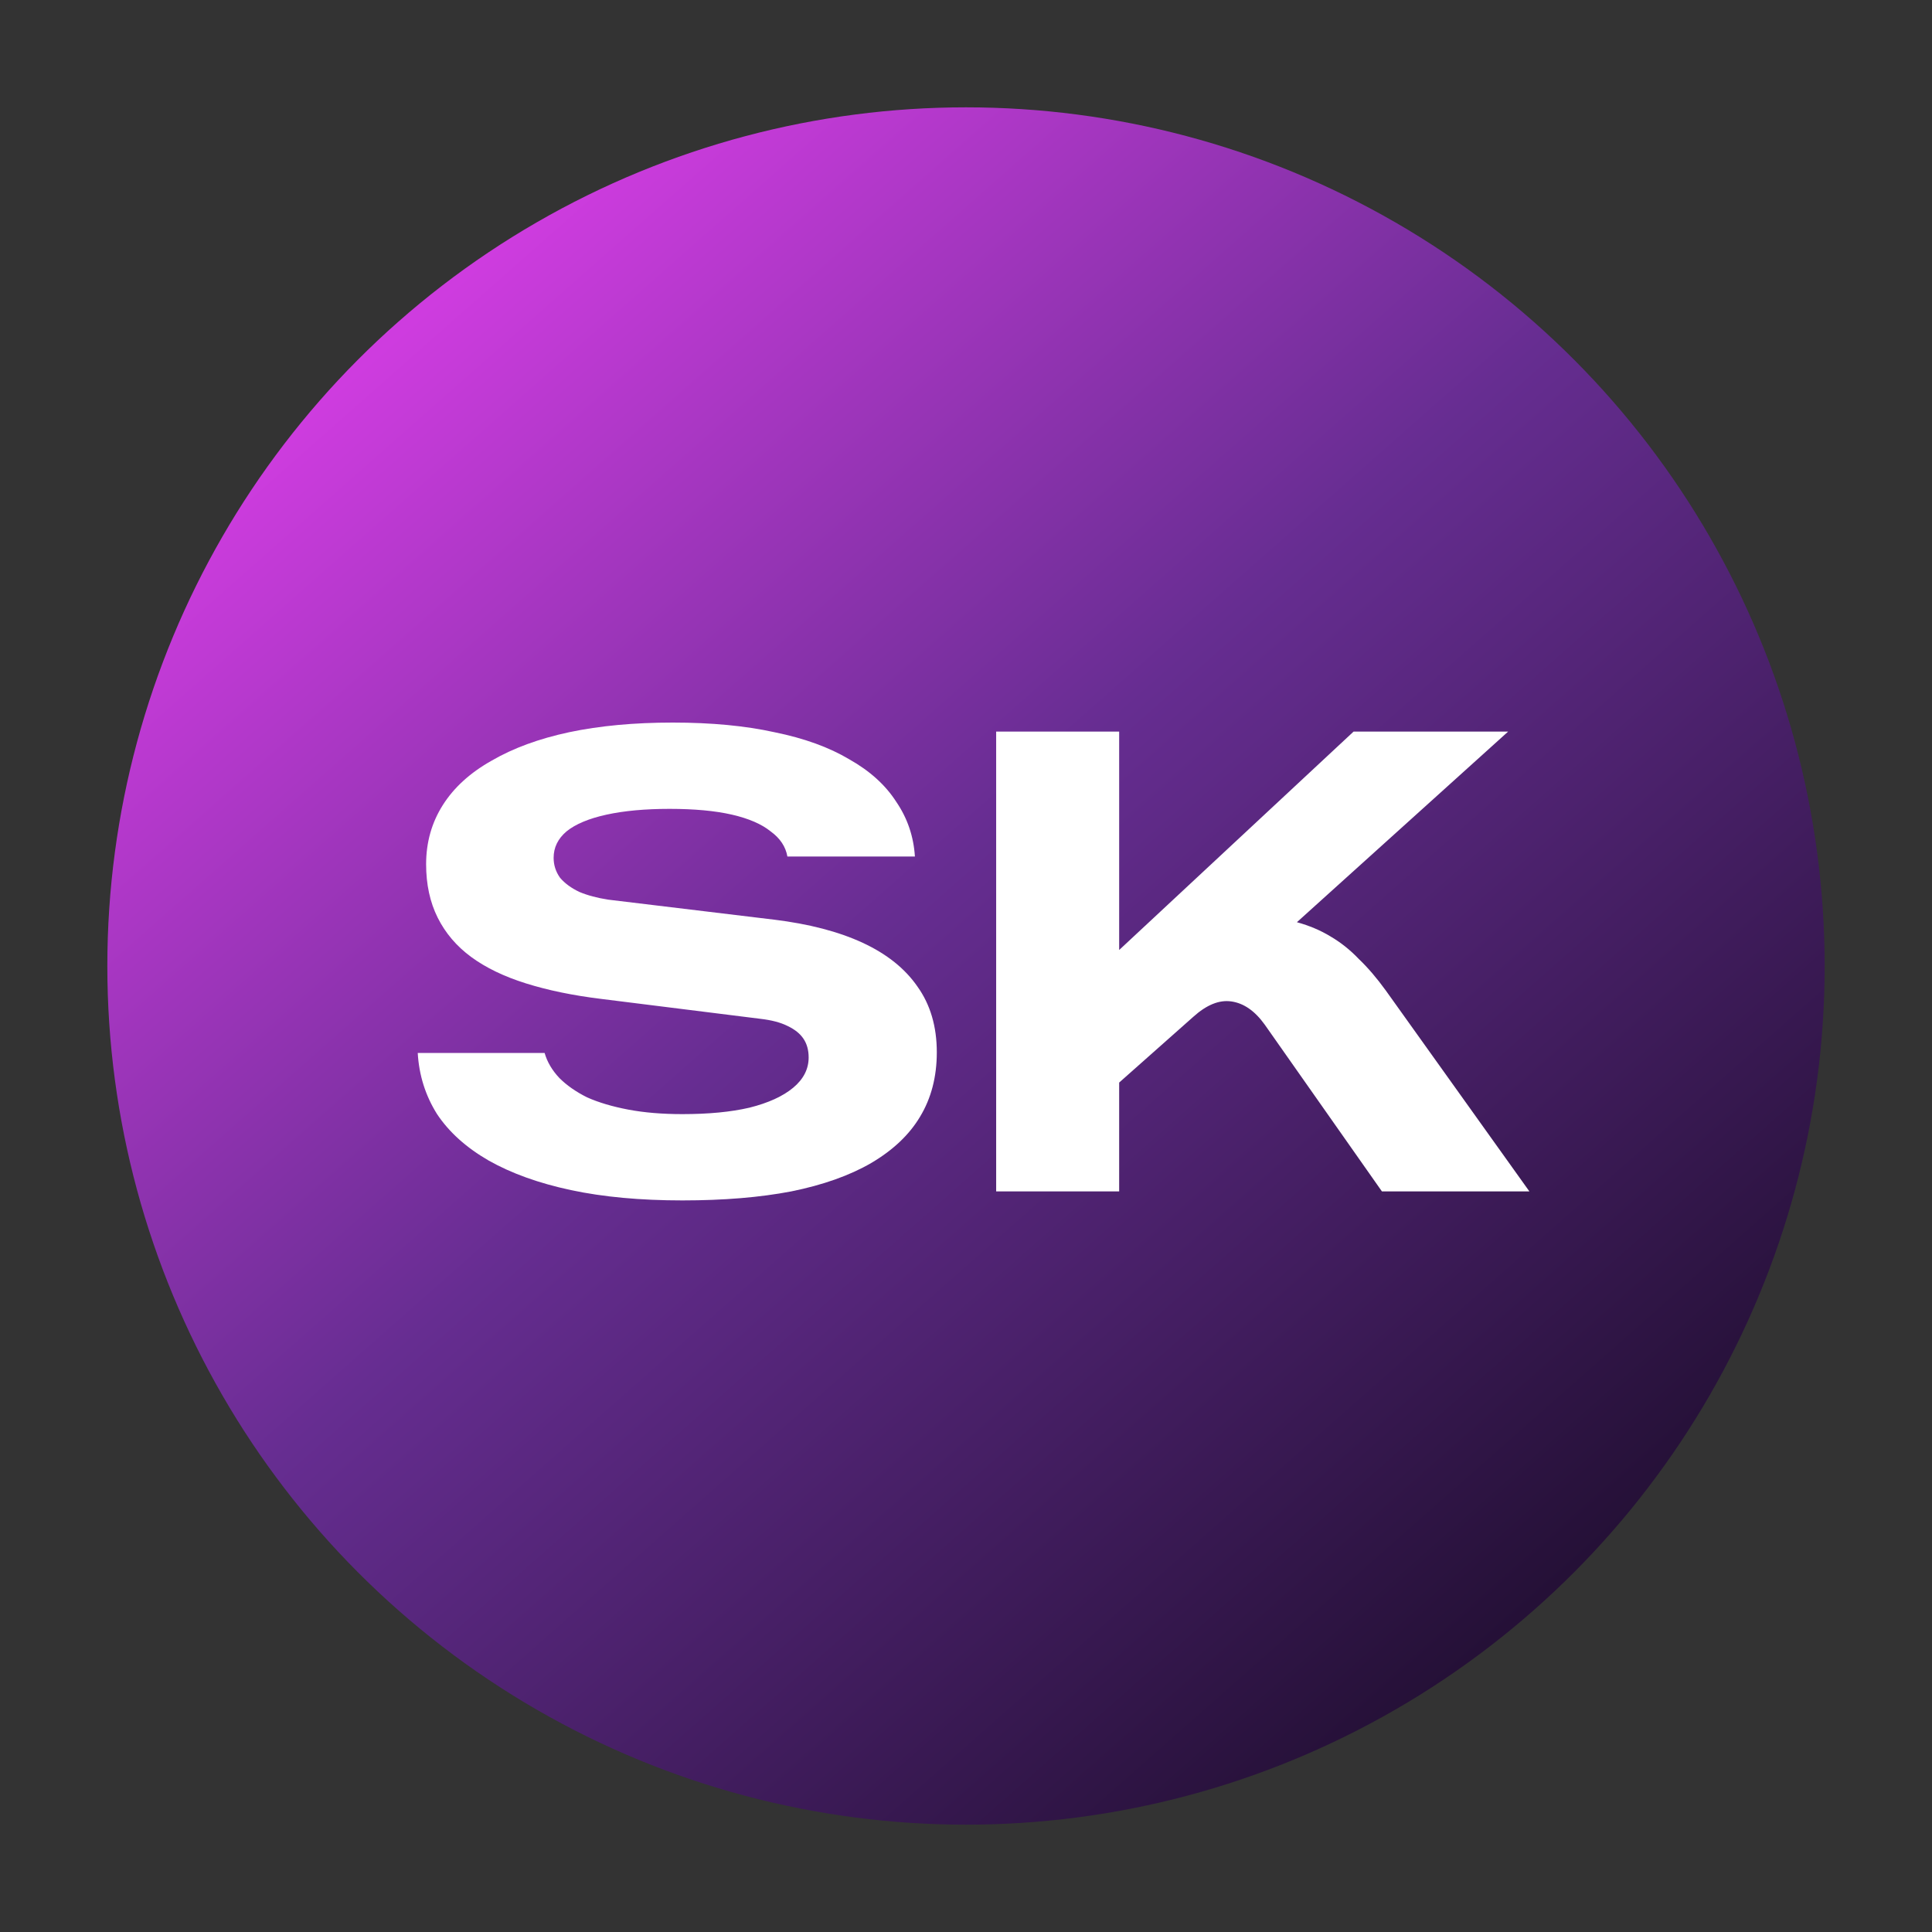
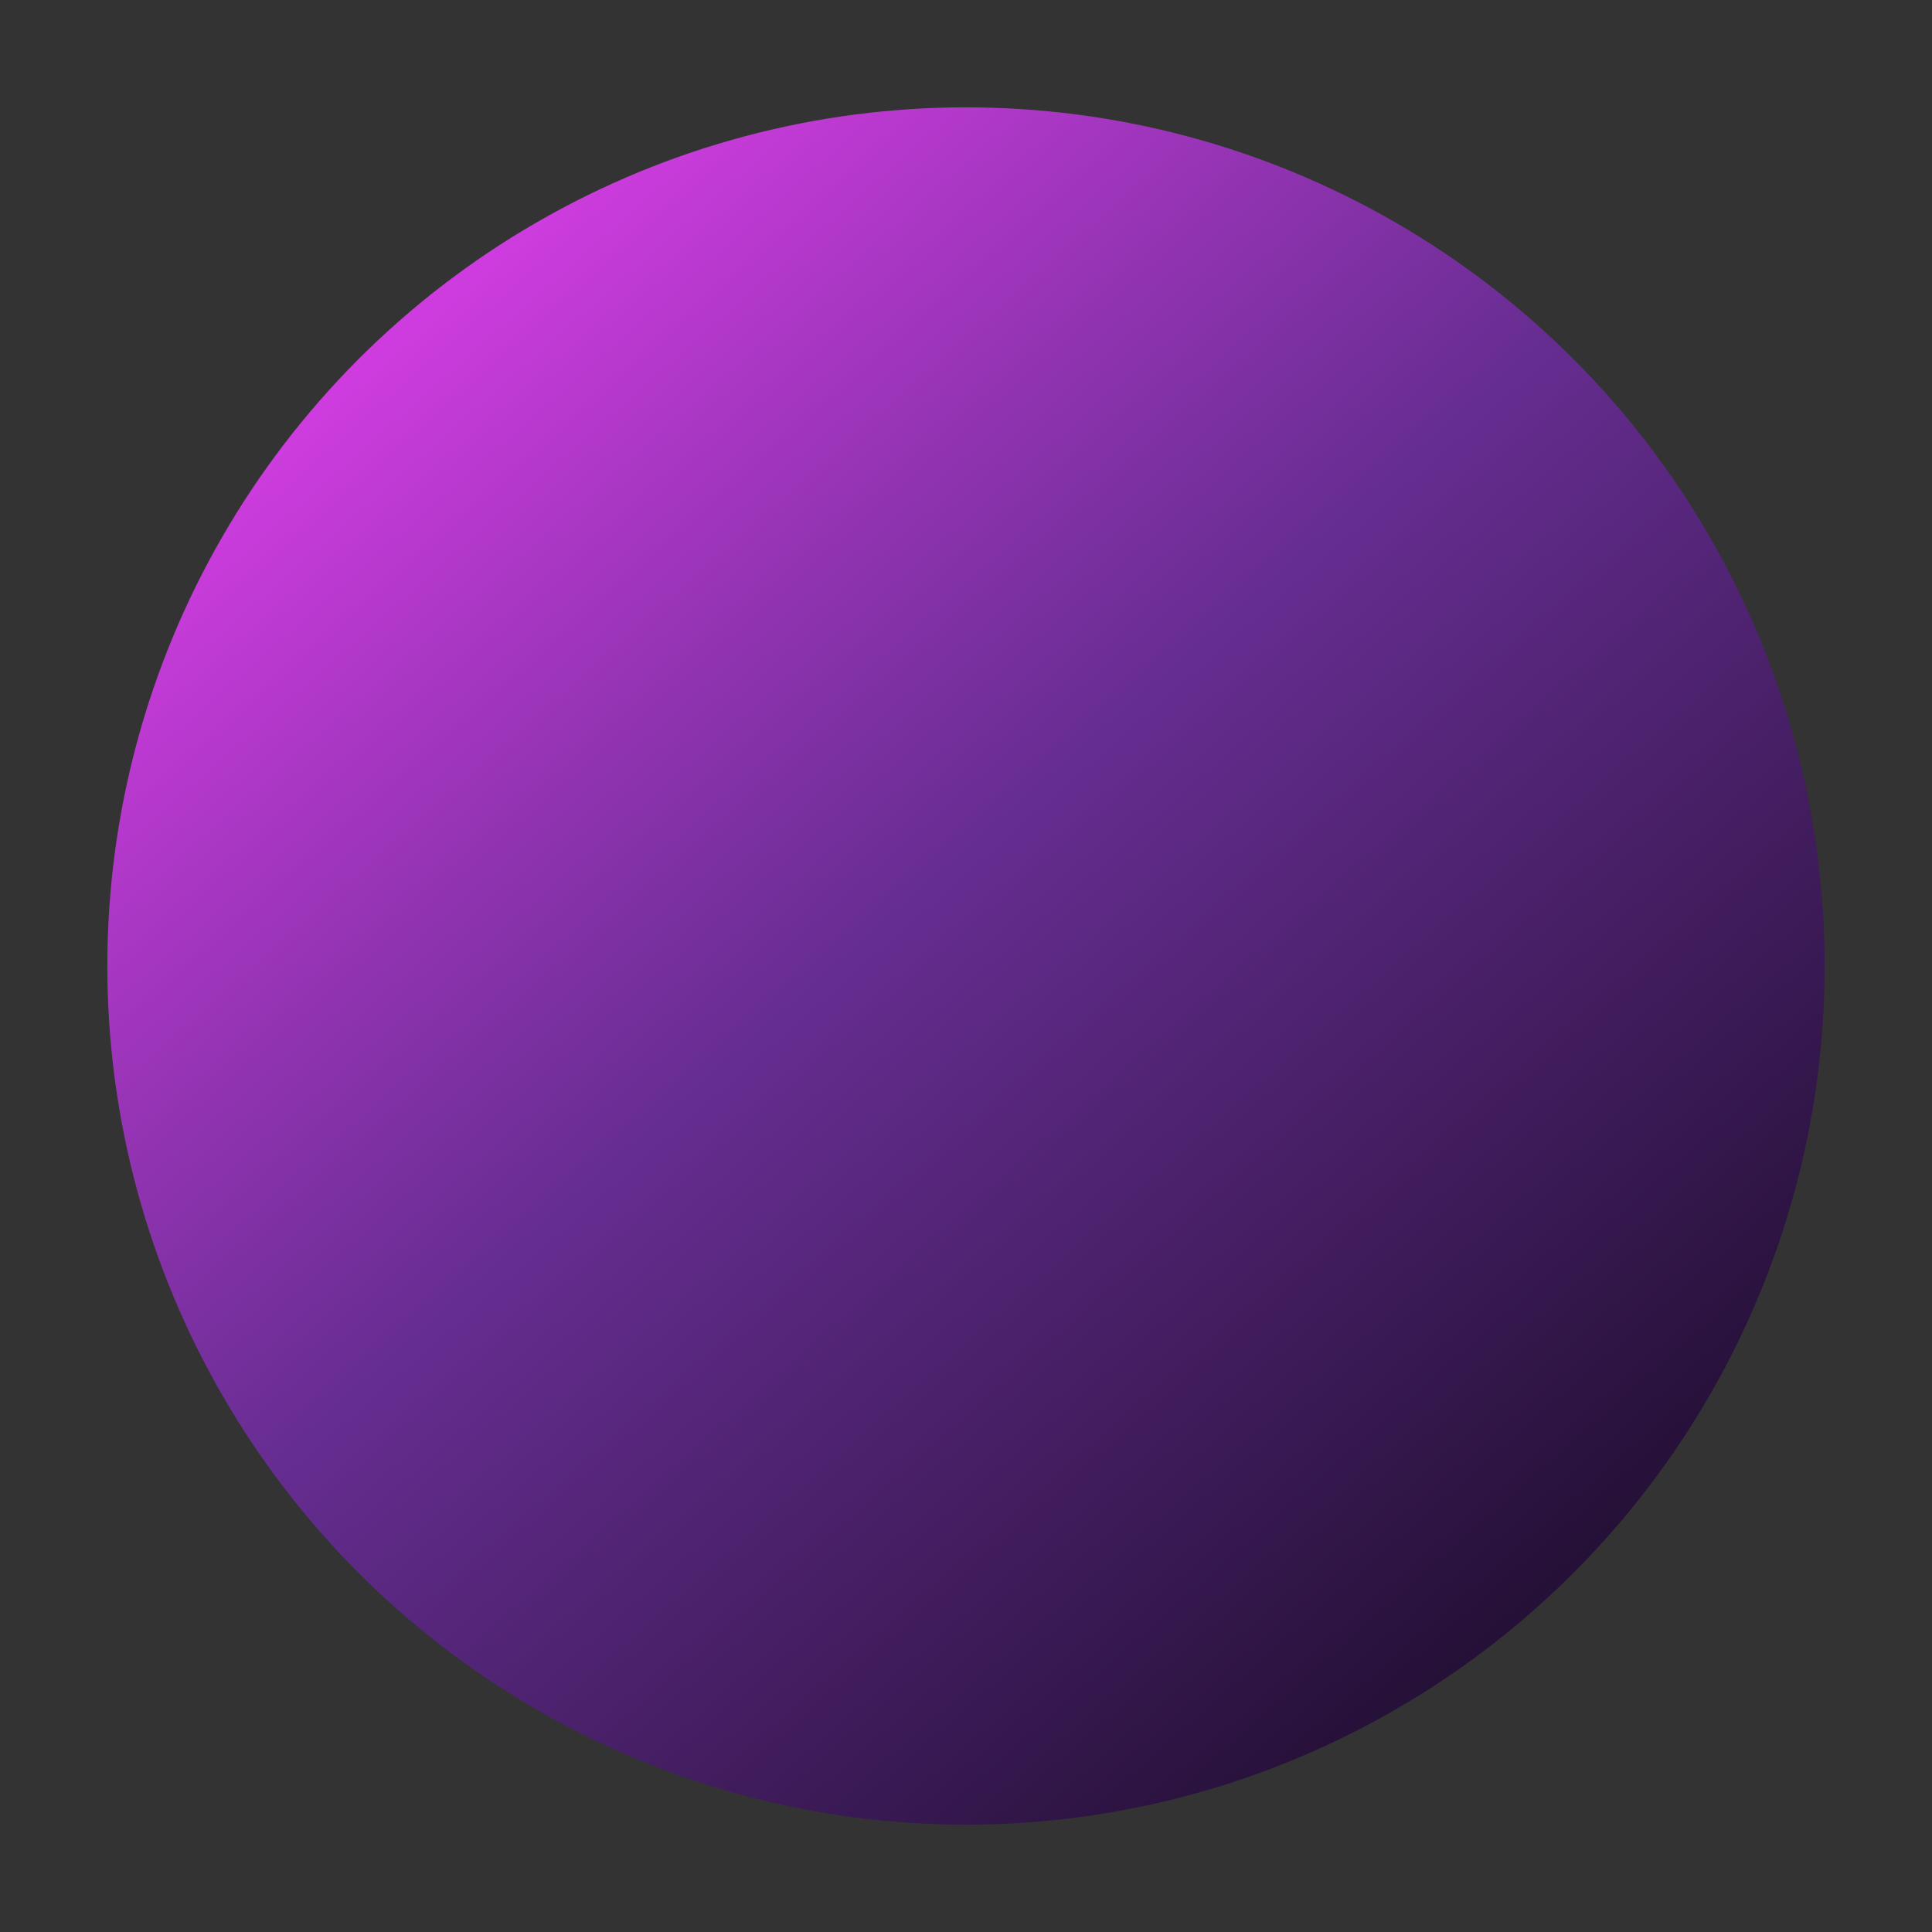
<svg xmlns="http://www.w3.org/2000/svg" width="180" height="180" viewBox="0 0 180 180" fill="none">
  <rect x="0" y="0" width="180" height="180" fill="#333333" stroke="none" />
  <circle cx="90" cy="90" r="80" fill="url(#paint0_linear_21_534)" />
-   <path d="M63.58 111.84C59.66 111.84 56.2 111.52 53.2 110.88C50.2 110.24 47.64 109.32 45.52 108.12C43.44 106.92 41.84 105.48 40.72 103.8C39.64 102.08 39.04 100.18 38.92 98.1H50.74C50.98 98.94 51.44 99.72 52.12 100.44C52.8 101.12 53.66 101.72 54.7 102.24C55.78 102.72 57.06 103.1 58.54 103.38C60.02 103.66 61.7 103.8 63.58 103.8C66.02 103.8 68.1 103.6 69.82 103.2C71.58 102.76 72.94 102.14 73.9 101.34C74.86 100.54 75.34 99.6 75.34 98.52C75.34 97.84 75.18 97.26 74.86 96.78C74.54 96.3 74.04 95.9 73.36 95.58C72.72 95.26 71.88 95.04 70.84 94.92L55.96 93.06C53.36 92.74 51.04 92.26 49 91.62C46.96 90.98 45.26 90.16 43.9 89.16C42.54 88.16 41.5 86.94 40.78 85.5C40.06 84.06 39.7 82.4 39.7 80.52C39.7 78.48 40.22 76.64 41.26 75C42.3 73.36 43.82 71.98 45.82 70.86C47.82 69.7 50.22 68.82 53.02 68.22C55.86 67.62 59.08 67.32 62.68 67.32C66.28 67.32 69.44 67.62 72.16 68.22C74.92 68.78 77.24 69.62 79.12 70.74C81.04 71.82 82.5 73.14 83.5 74.7C84.54 76.22 85.12 77.92 85.24 79.8H73.36C73.2 78.88 72.68 78.1 71.8 77.46C70.96 76.78 69.76 76.26 68.2 75.9C66.64 75.54 64.7 75.36 62.38 75.36C60.1 75.36 58.14 75.54 56.5 75.9C54.86 76.26 53.62 76.78 52.78 77.46C51.98 78.14 51.58 78.96 51.58 79.92C51.58 80.6 51.78 81.22 52.18 81.78C52.62 82.3 53.22 82.74 53.98 83.1C54.74 83.42 55.64 83.66 56.68 83.82L72.1 85.68C75.38 86.08 78.14 86.8 80.38 87.84C82.62 88.88 84.32 90.24 85.48 91.92C86.68 93.6 87.28 95.64 87.28 98.04C87.28 100.32 86.76 102.32 85.72 104.04C84.72 105.72 83.2 107.16 81.16 108.36C79.16 109.52 76.68 110.4 73.72 111C70.8 111.56 67.42 111.84 63.58 111.84ZM92.81 111V68.16H104.27V93.48L100.61 91.92L126.11 68.16H140.51L120.83 85.92C121.99 86.24 123.03 86.68 123.95 87.24C124.91 87.8 125.79 88.5 126.59 89.34C127.43 90.14 128.27 91.12 129.11 92.28L142.49 111H128.75L117.83 95.46C116.91 94.18 115.87 93.46 114.71 93.3C113.59 93.14 112.41 93.62 111.17 94.74L100.55 104.16L104.27 95.88V111H92.81Z" fill="white" />
  <defs>
    <linearGradient id="paint0_linear_21_534" x1="34.444" y1="33.556" x2="142" y2="155.333" gradientUnits="userSpaceOnUse">
      <stop stop-color="#CE3CDF" />
      <stop offset="0.438" stop-color="#662D91" />
      <stop offset="1" stop-color="#220F33" />
    </linearGradient>
  </defs>
</svg>